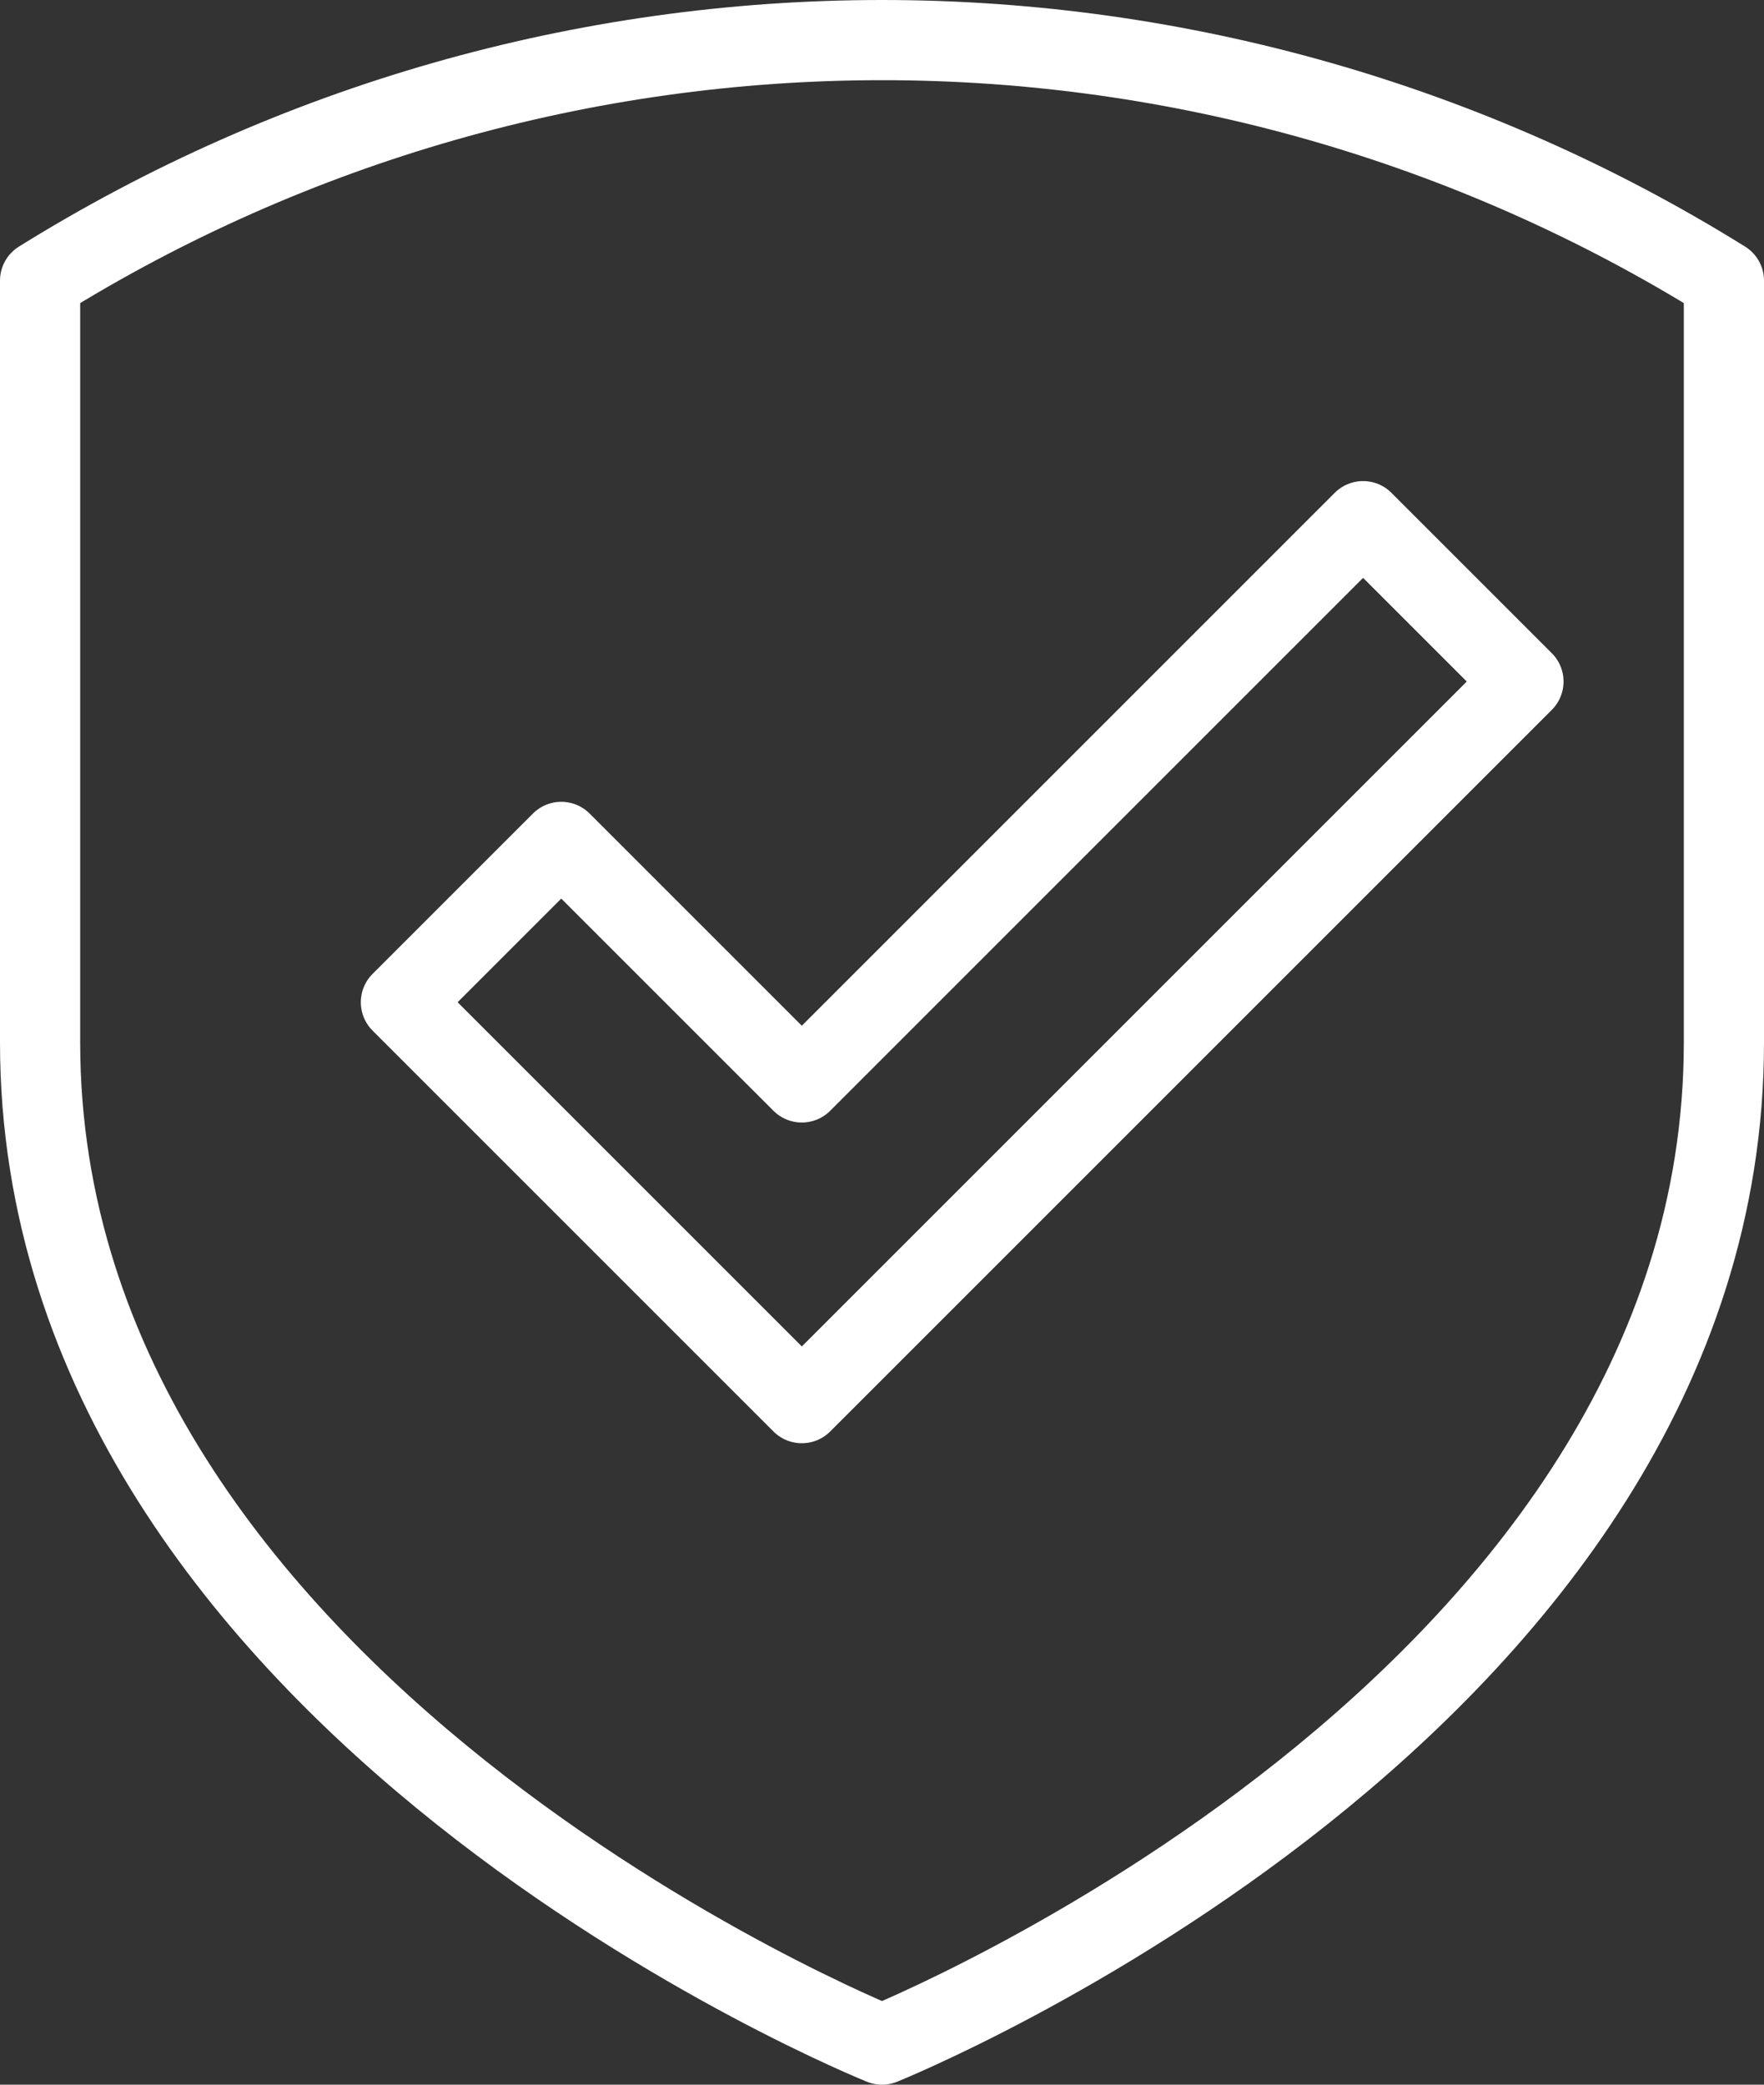
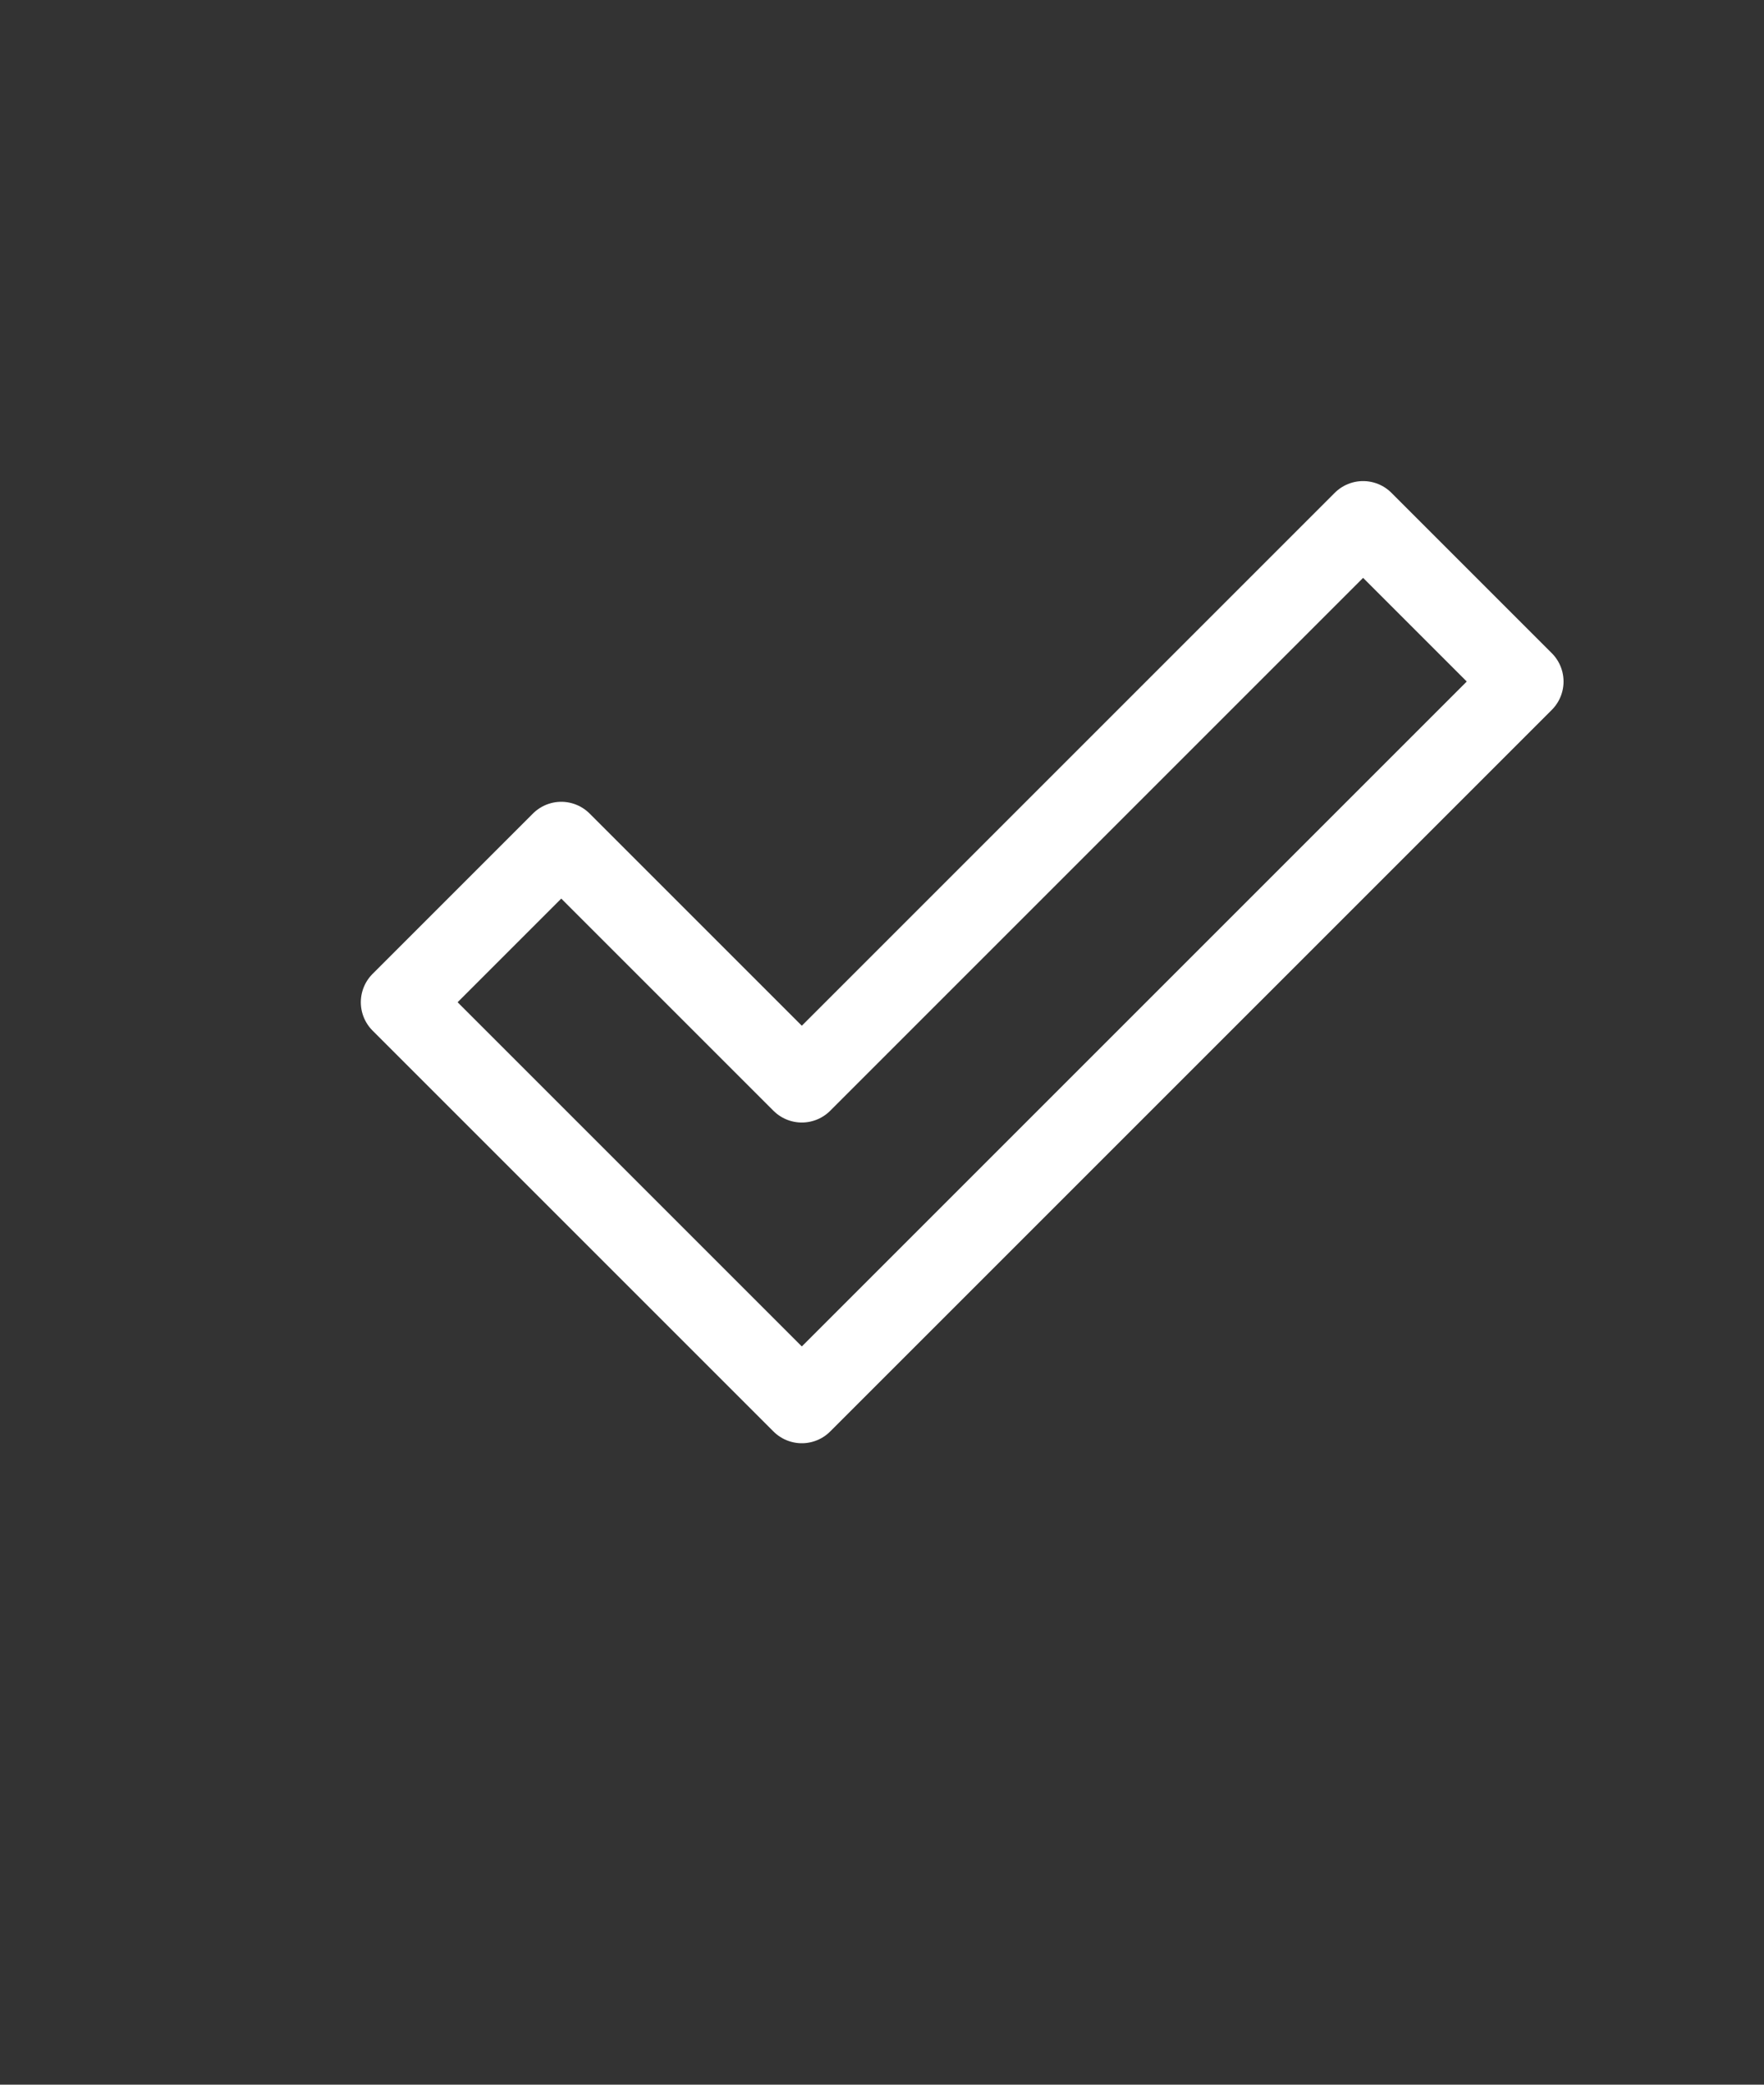
<svg xmlns="http://www.w3.org/2000/svg" width="44" height="52" viewBox="0 0 44 52" fill="none">
  <rect x="0" y="0" width="44" height="52" fill="#333333" stroke="none" />
-   <path d="M22 51C22 51 43 42.57 43 26V7C36.697 3.078 29.423 1 22 1C14.577 1 7.302 3.078 1 7V26C1 42.57 22 51 22 51Z" stroke="white" stroke-width="2" stroke-linejoin="round" />
  <path d="M20 27L14 21L10 25L20 35L38 17L34 13L20 27Z" stroke="white" stroke-width="2" stroke-linejoin="round" />
</svg>